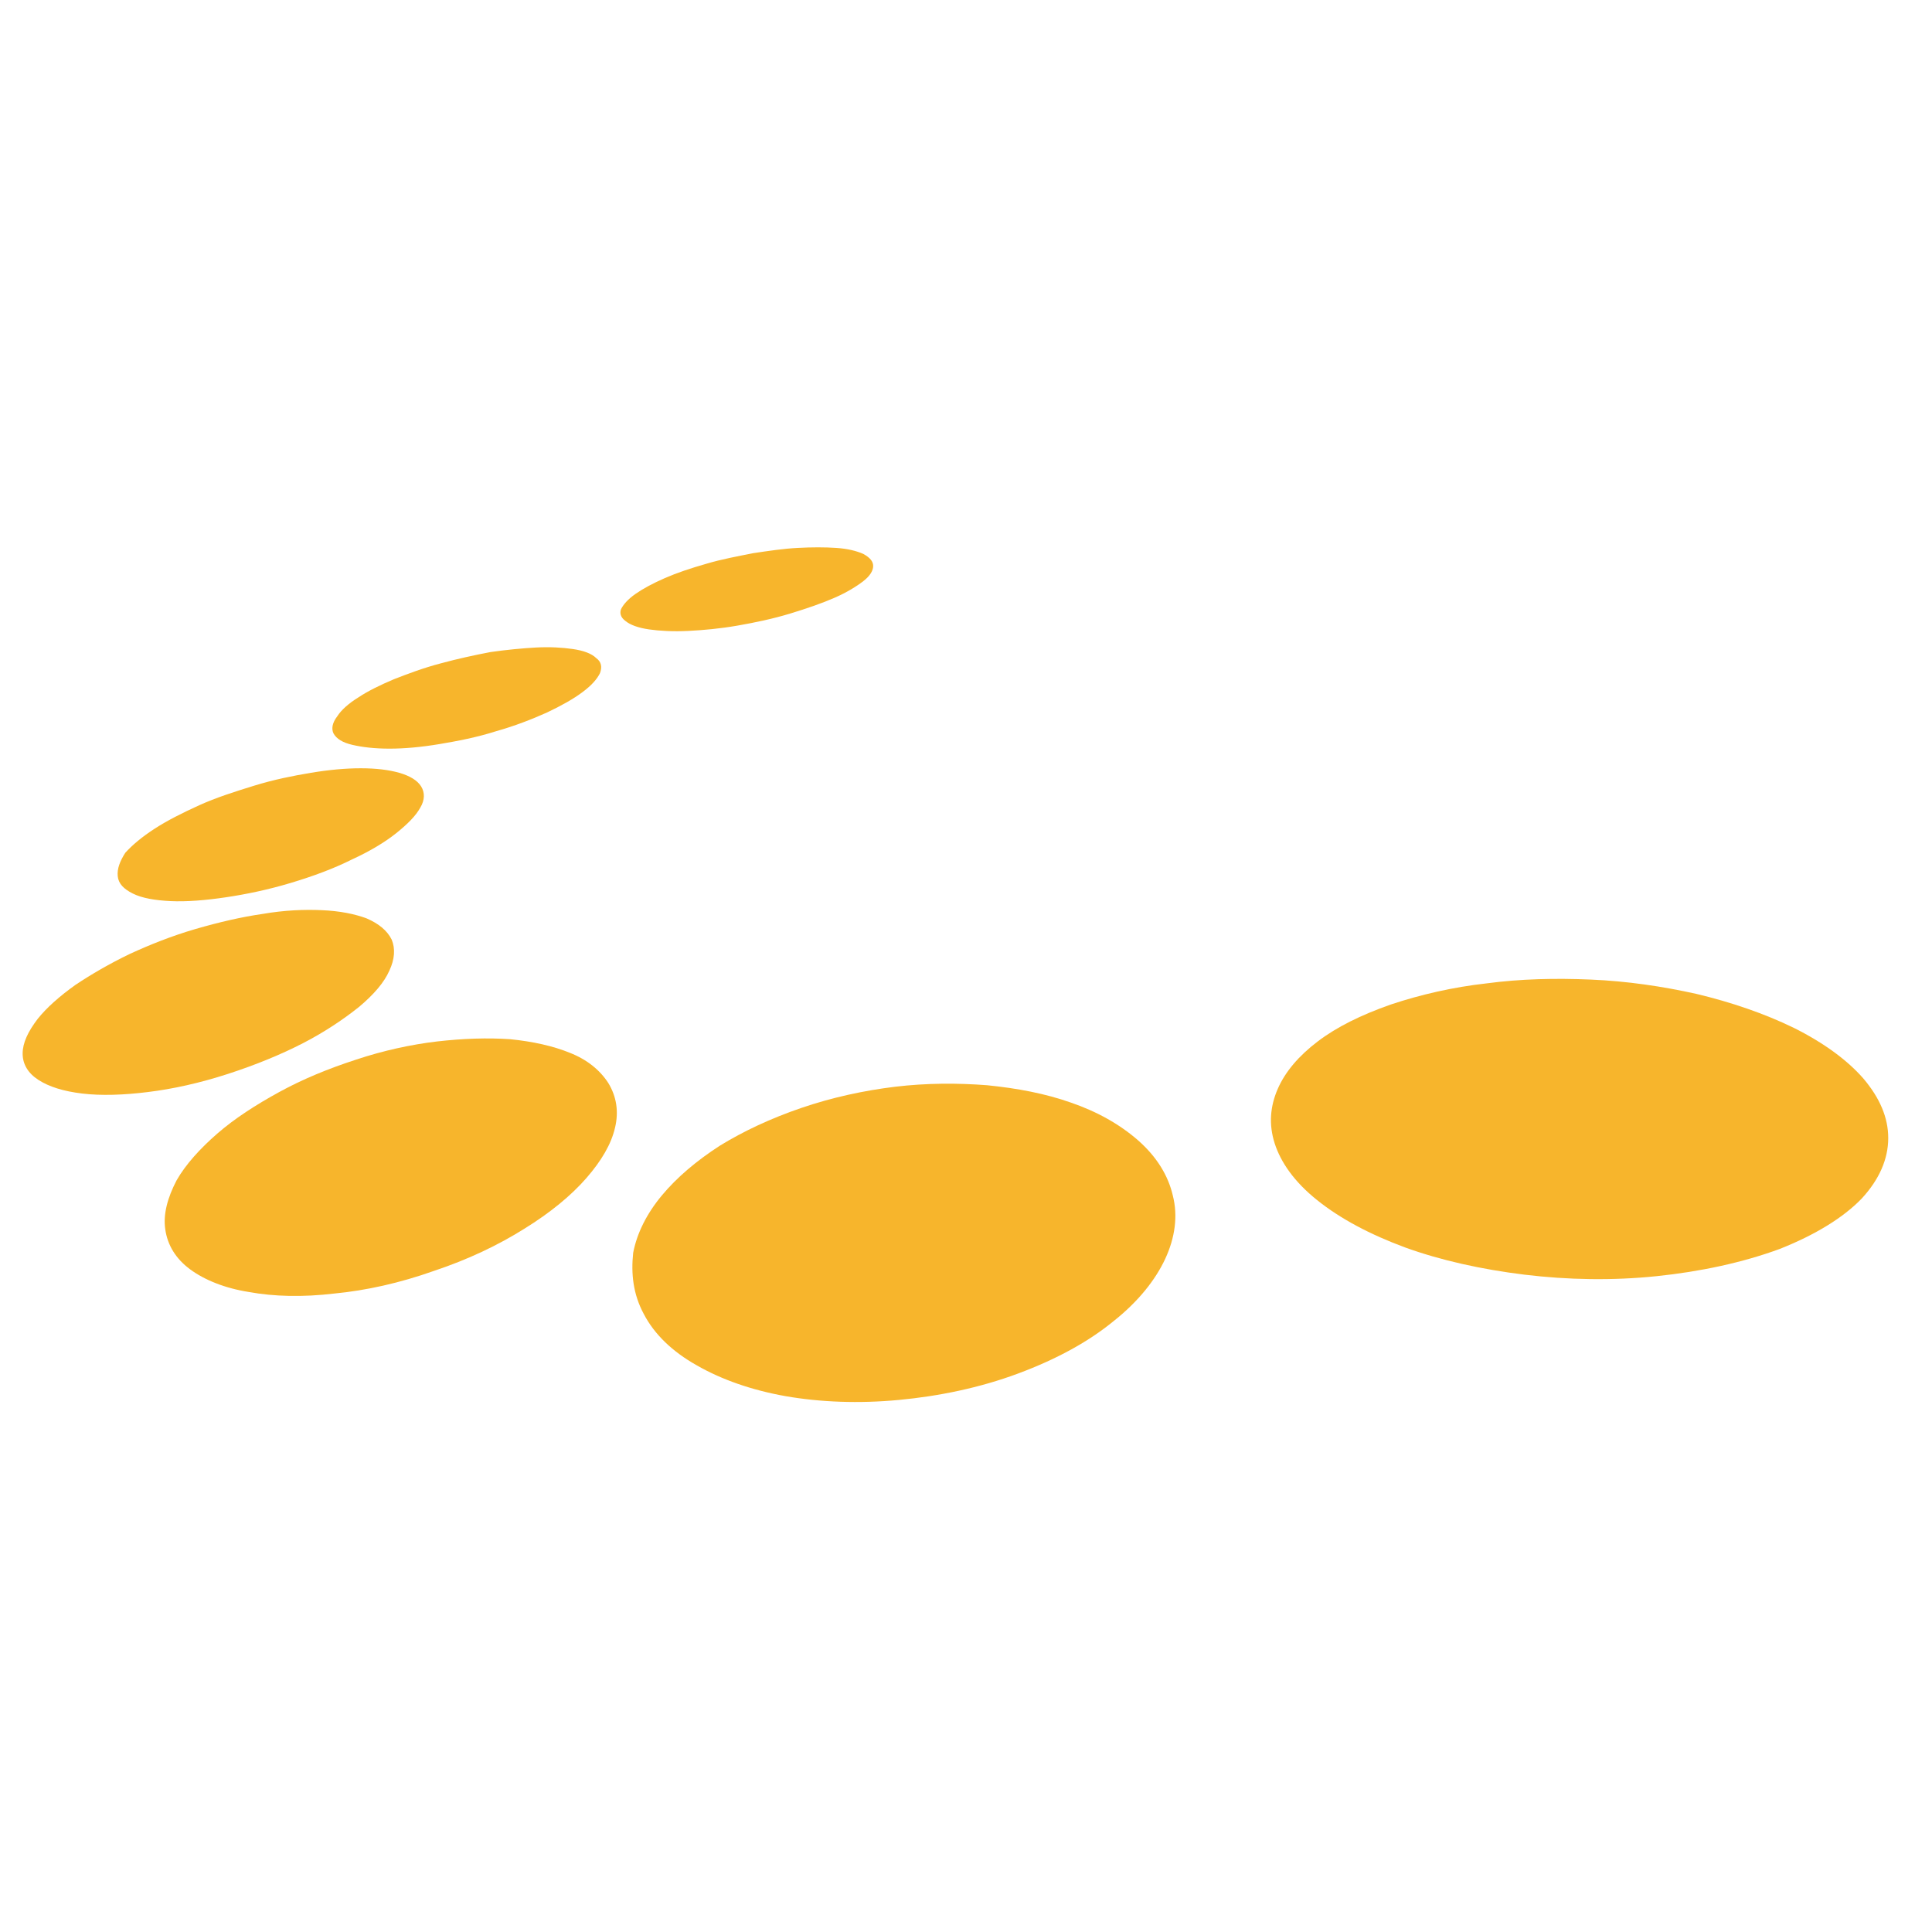
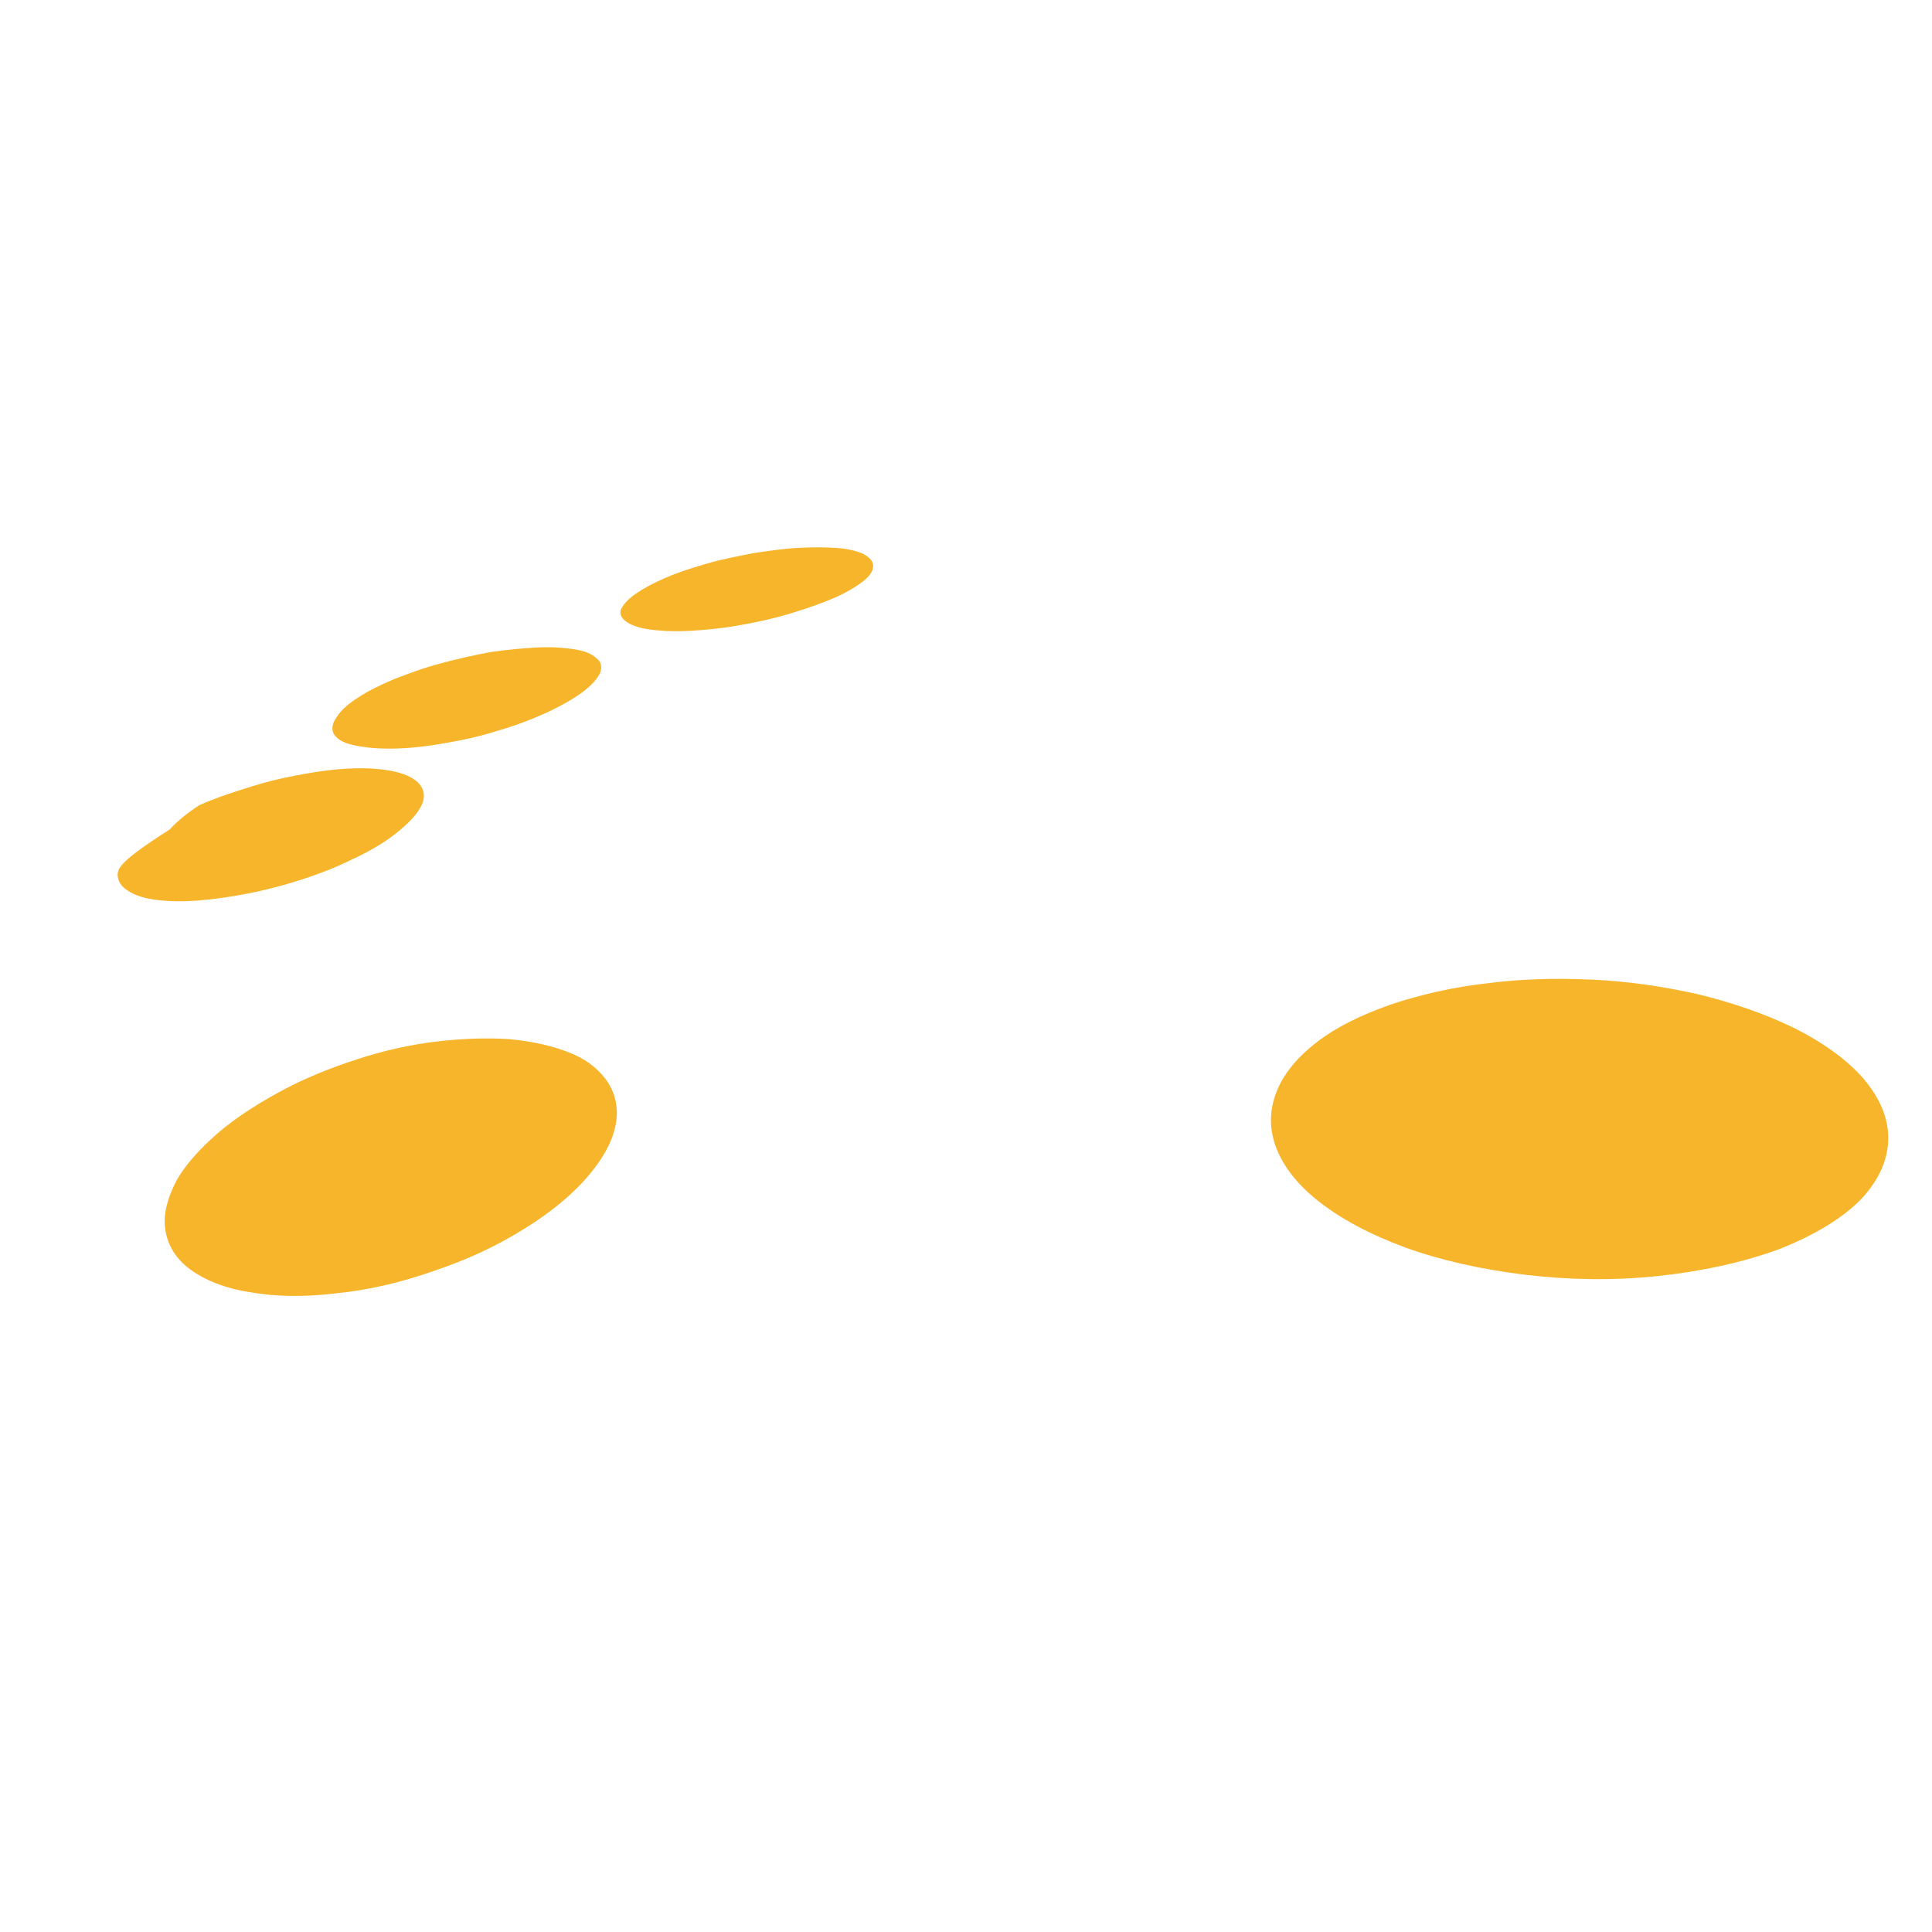
<svg xmlns="http://www.w3.org/2000/svg" version="1.1" id="レイヤー_1" x="0px" y="0px" viewBox="0 0 256 256" style="enable-background:new 0 0 256 256;" xml:space="preserve">
  <style type="text/css">
	.st0{enable-background:new    ;}
	.st1{fill:#F7B52C;}
</style>
  <g>
    <g class="st0">
      <g>
        <path class="st1" d="M82.9,82.3c0.6,0.5,1.7,0.9,3.1,1.1c1.4,0.2,3.2,0.3,5.2,0.2c2-0.1,4.2-0.3,6.5-0.7c2.3-0.4,4.7-0.9,7-1.6     c2.3-0.7,4.3-1.4,5.9-2.1c1.6-0.7,2.9-1.5,3.8-2.2c0.9-0.7,1.3-1.4,1.3-2c0-0.6-0.4-1.1-1.3-1.6c-0.9-0.4-2.1-0.7-3.6-0.8     c-1.5-0.1-3.2-0.1-5.1,0c-1.9,0.1-3.9,0.4-5.9,0.7c-2,0.4-4.2,0.8-6.2,1.4c-2.1,0.6-3.9,1.2-5.5,1.9c-1.6,0.7-2.9,1.4-3.9,2.1     c-1,0.7-1.6,1.4-1.9,2C82.1,81.2,82.2,81.8,82.9,82.3" />
        <path class="st1" d="M44.2,97.2c0.4,0.7,1.2,1.2,2.5,1.5c1.3,0.3,2.9,0.5,4.9,0.5c2,0,4.2-0.2,6.6-0.6c2.4-0.4,5-0.9,7.5-1.7     c2.5-0.7,4.8-1.6,6.8-2.5c1.9-0.9,3.5-1.8,4.7-2.7c1.2-0.9,1.9-1.7,2.3-2.5c0.3-0.8,0.2-1.5-0.5-2c-0.6-0.6-1.7-1-3.1-1.2     c-1.4-0.2-3-0.3-4.9-0.2c-1.8,0.1-3.9,0.3-6,0.6c-2.1,0.4-4.4,0.9-6.6,1.5c-2.3,0.6-4.4,1.4-6.2,2.1c-1.9,0.8-3.5,1.6-4.7,2.4     c-1.3,0.8-2.3,1.7-2.8,2.5C44,95.8,43.9,96.6,44.2,97.2" />
-         <path class="st1" d="M15.6,116.1c0.1,1,0.8,1.7,2,2.3c1.2,0.6,2.9,0.9,5,1c2.1,0.1,4.6-0.1,7.3-0.5c2.7-0.4,5.6-1,8.6-1.9     c3-0.9,5.7-1.9,8.1-3.1c2.4-1.1,4.4-2.3,5.9-3.5c1.5-1.2,2.6-2.3,3.2-3.4c0.6-1,0.6-2,0.1-2.8c-0.5-0.8-1.5-1.4-2.9-1.8     c-1.4-0.4-3.1-0.6-5.1-0.6c-2,0-4.2,0.2-6.6,0.6c-2.4,0.4-4.9,0.9-7.5,1.7c-2.6,0.8-5.1,1.6-7.3,2.6c-2.2,1-4.2,2-5.9,3.1     c-1.7,1.1-3,2.2-3.9,3.2C15.9,114.1,15.5,115.1,15.6,116.1" />
-         <path class="st1" d="M3,139.6c0,1.4,0.7,2.6,2.1,3.5c1.4,0.9,3.3,1.5,5.8,1.8c2.5,0.3,5.5,0.2,8.7-0.2c3.3-0.4,6.9-1.2,10.6-2.4     c3.7-1.2,7.1-2.6,10-4.1c2.9-1.5,5.4-3.2,7.4-4.8c1.9-1.6,3.3-3.2,4-4.8c0.7-1.5,0.8-2.9,0.3-4.1c-0.6-1.2-1.7-2.1-3.3-2.8     c-1.6-0.6-3.6-1-6-1.1c-2.3-0.1-4.9,0-7.8,0.5c-2.8,0.4-5.8,1.1-8.9,2c-3.1,0.9-6.1,2.1-8.7,3.3c-2.7,1.3-5.1,2.7-7.2,4.1     c-2.1,1.5-3.8,3-5,4.5C3.7,136.7,3,138.2,3,139.6" />
+         <path class="st1" d="M15.6,116.1c0.1,1,0.8,1.7,2,2.3c1.2,0.6,2.9,0.9,5,1c2.1,0.1,4.6-0.1,7.3-0.5c2.7-0.4,5.6-1,8.6-1.9     c3-0.9,5.7-1.9,8.1-3.1c2.4-1.1,4.4-2.3,5.9-3.5c1.5-1.2,2.6-2.3,3.2-3.4c0.6-1,0.6-2,0.1-2.8c-0.5-0.8-1.5-1.4-2.9-1.8     c-1.4-0.4-3.1-0.6-5.1-0.6c-2,0-4.2,0.2-6.6,0.6c-2.4,0.4-4.9,0.9-7.5,1.7c-2.6,0.8-5.1,1.6-7.3,2.6c-1.7,1.1-3,2.2-3.9,3.2C15.9,114.1,15.5,115.1,15.6,116.1" />
        <path class="st1" d="M21.9,162.9c0.3,2.1,1.4,3.9,3.3,5.3c1.9,1.4,4.6,2.5,7.8,3c3.3,0.6,7.1,0.7,11.3,0.2     c4.2-0.4,8.7-1.4,13.2-3c4.5-1.5,8.5-3.4,12-5.6c3.4-2.1,6.2-4.4,8.2-6.7c2-2.3,3.3-4.5,3.8-6.7c0.5-2.1,0.2-4.1-0.9-5.9     c-1.1-1.7-2.8-3.1-5.1-4c-2.2-0.9-4.9-1.5-7.9-1.8c-3-0.2-6.2-0.1-9.7,0.3c-3.4,0.4-7.1,1.2-10.7,2.4c-3.7,1.2-7.1,2.6-10.2,4.3     c-3.1,1.7-5.9,3.5-8.2,5.5c-2.3,2-4.2,4.1-5.4,6.2C22.2,158.7,21.6,160.9,21.9,162.9" />
-         <path class="st1" d="M85.3,174.1c1.4,2.7,3.8,5,7,6.8c3.3,1.9,7.3,3.3,11.8,4.1c4.6,0.8,9.7,1,15,0.5c5.3-0.5,10.7-1.6,15.8-3.5     c5.1-1.9,9.3-4.2,12.6-6.9c3.3-2.6,5.6-5.5,6.9-8.3c1.3-2.8,1.7-5.7,1-8.4c-0.6-2.6-2.1-5.1-4.6-7.3c-2.4-2.1-5.4-3.8-8.9-5     c-3.4-1.2-7.1-1.9-11.1-2.3c-3.9-0.3-8-0.3-12.2,0.2c-4.1,0.5-8.3,1.4-12.4,2.8c-4.1,1.4-7.7,3.1-10.8,5c-3.1,2-5.7,4.2-7.7,6.6     c-2,2.4-3.3,5-3.8,7.6C83.6,168.8,83.9,171.5,85.3,174.1" />
        <path class="st1" d="M174.5,159c3.1,2.5,7.1,4.6,11.7,6.3c4.7,1.7,10.1,2.9,15.8,3.6c5.8,0.7,11.7,0.8,17.5,0.2     c5.8-0.6,11.4-1.8,16.3-3.6c4.8-1.9,8.5-4.2,10.9-6.7c2.3-2.5,3.5-5.2,3.5-8c0-2.7-1.1-5.3-3.3-7.9c-2.1-2.4-5.2-4.7-9.2-6.7     c-3.9-1.9-8.3-3.4-12.9-4.5c-4.5-1-9.2-1.7-14-1.9c-4.7-0.2-9.3-0.1-13.8,0.5c-4.5,0.5-8.8,1.5-12.7,2.8c-4,1.4-7.2,3-9.7,4.9     c-2.5,1.9-4.3,4-5.3,6.3c-1,2.3-1.2,4.7-0.4,7.2C169.7,154,171.5,156.6,174.5,159" />
      </g>
    </g>
  </g>
</svg>